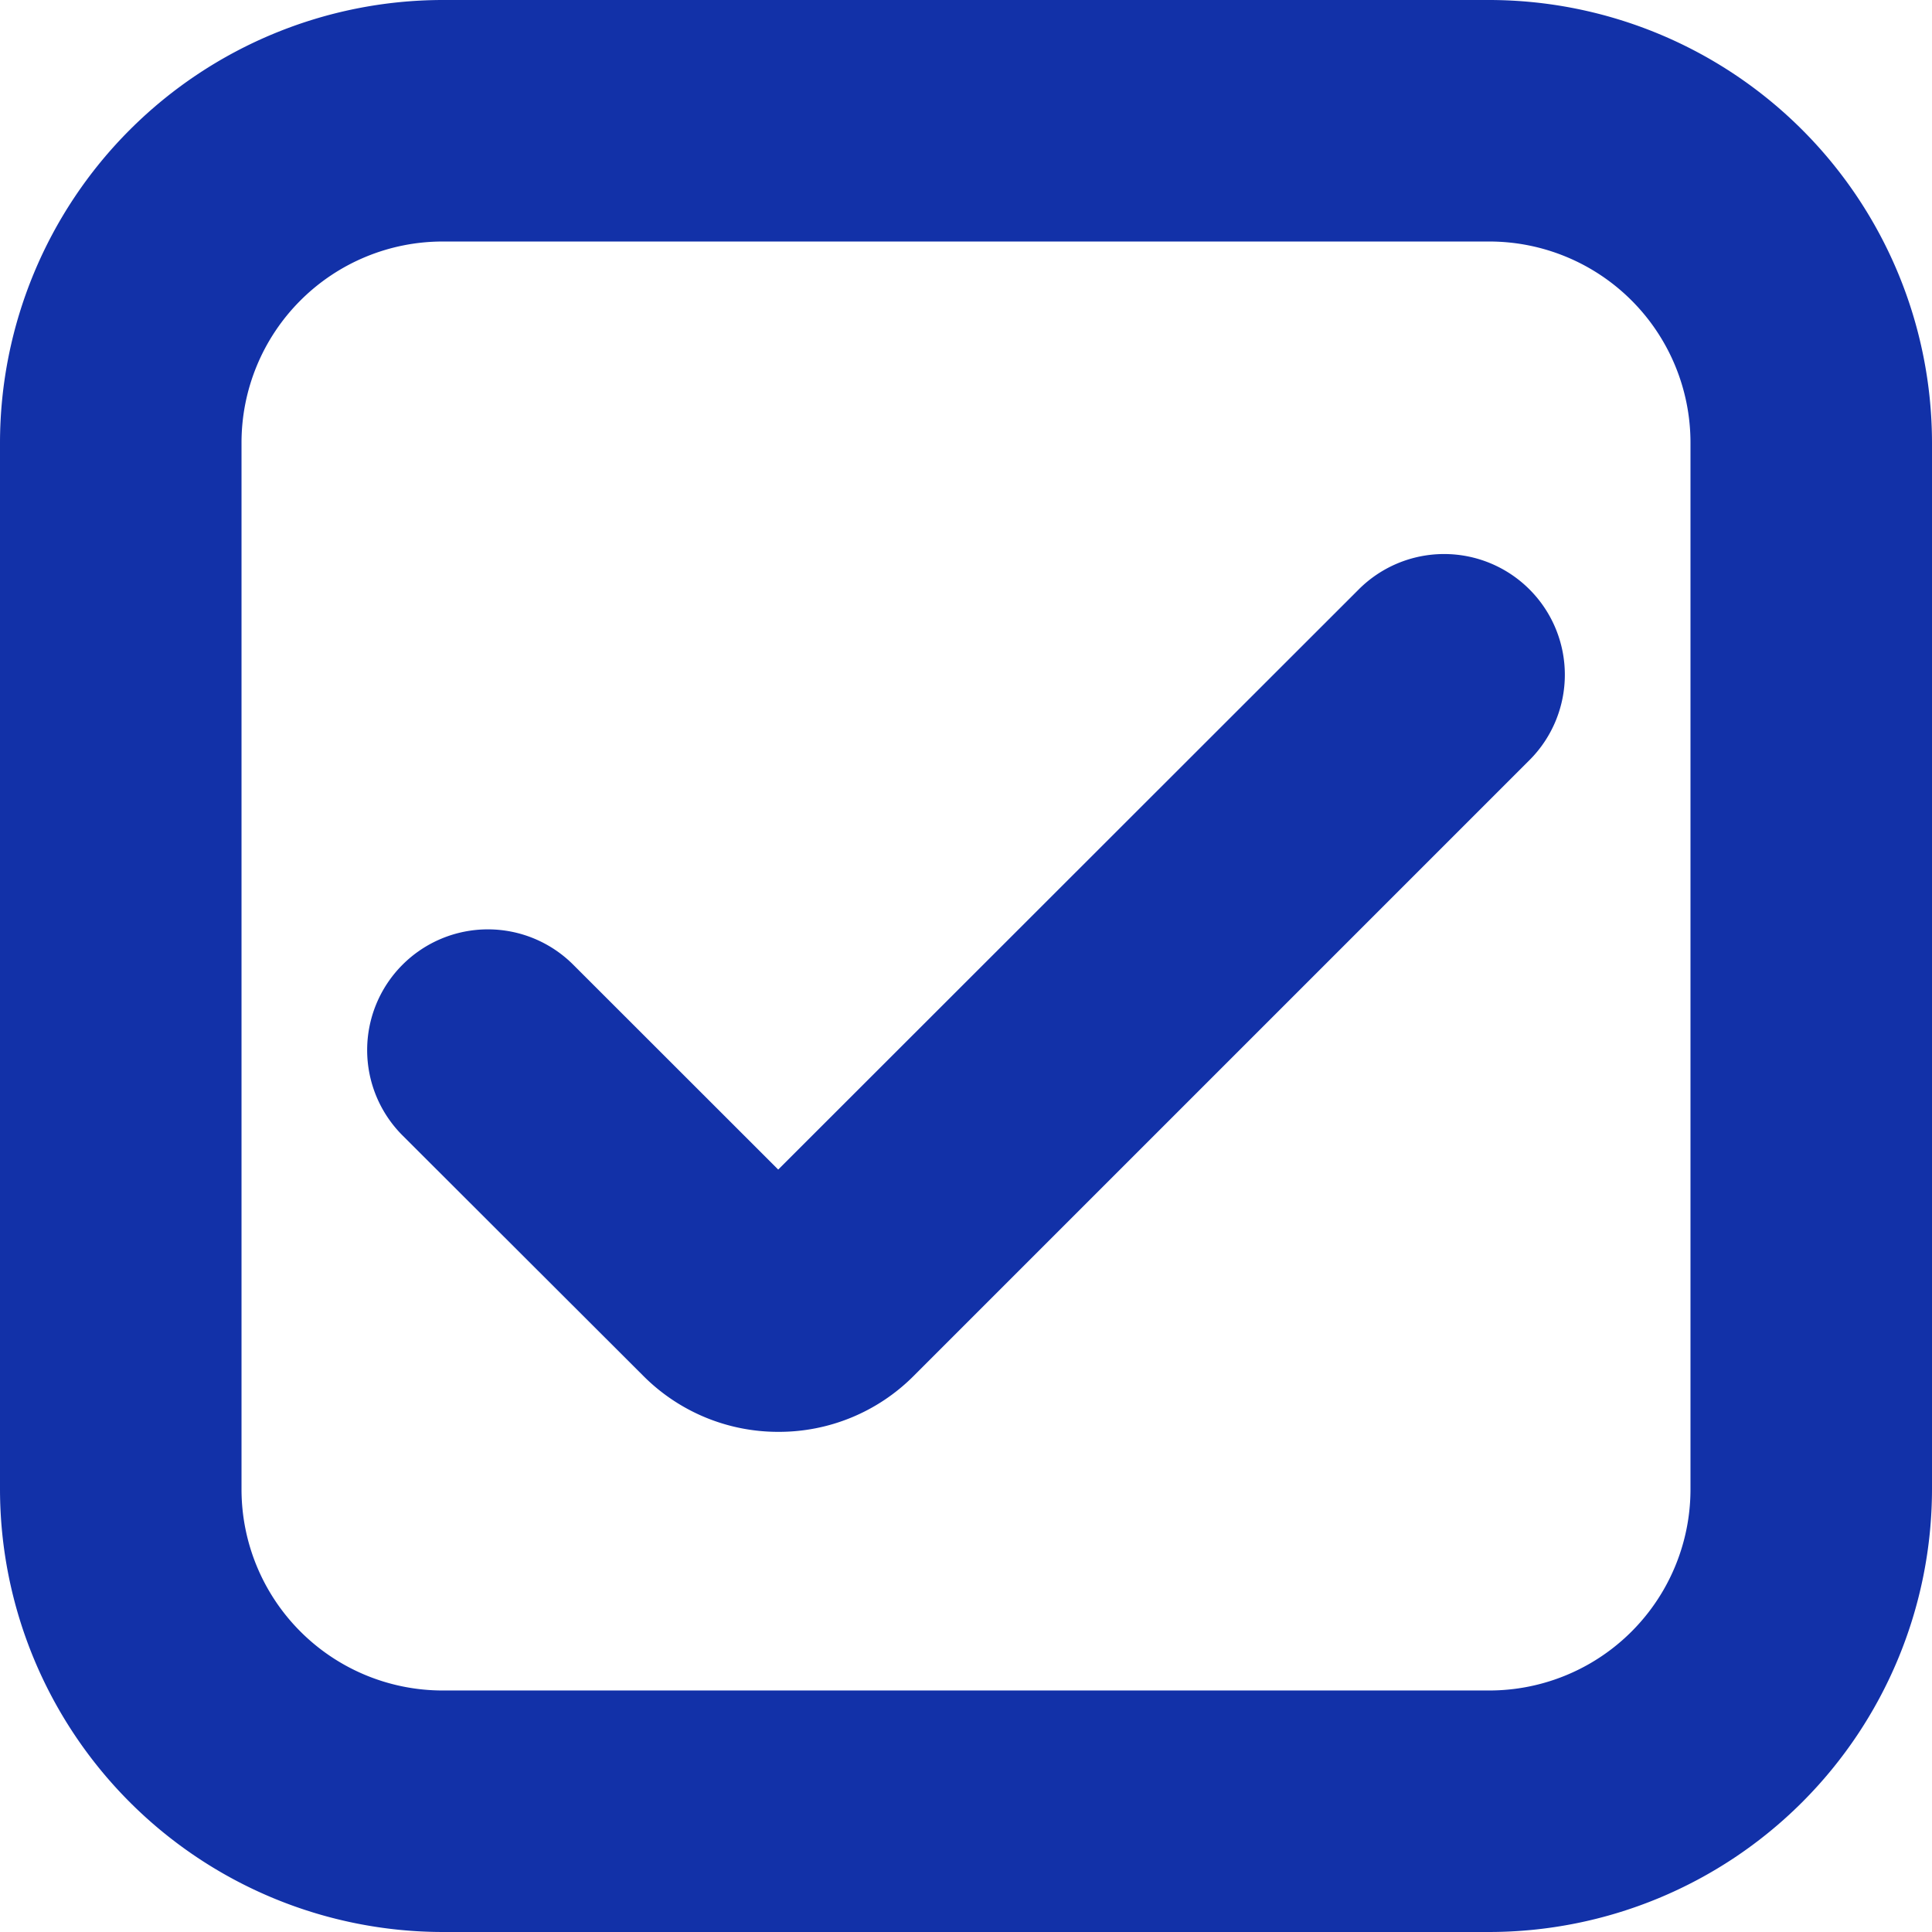
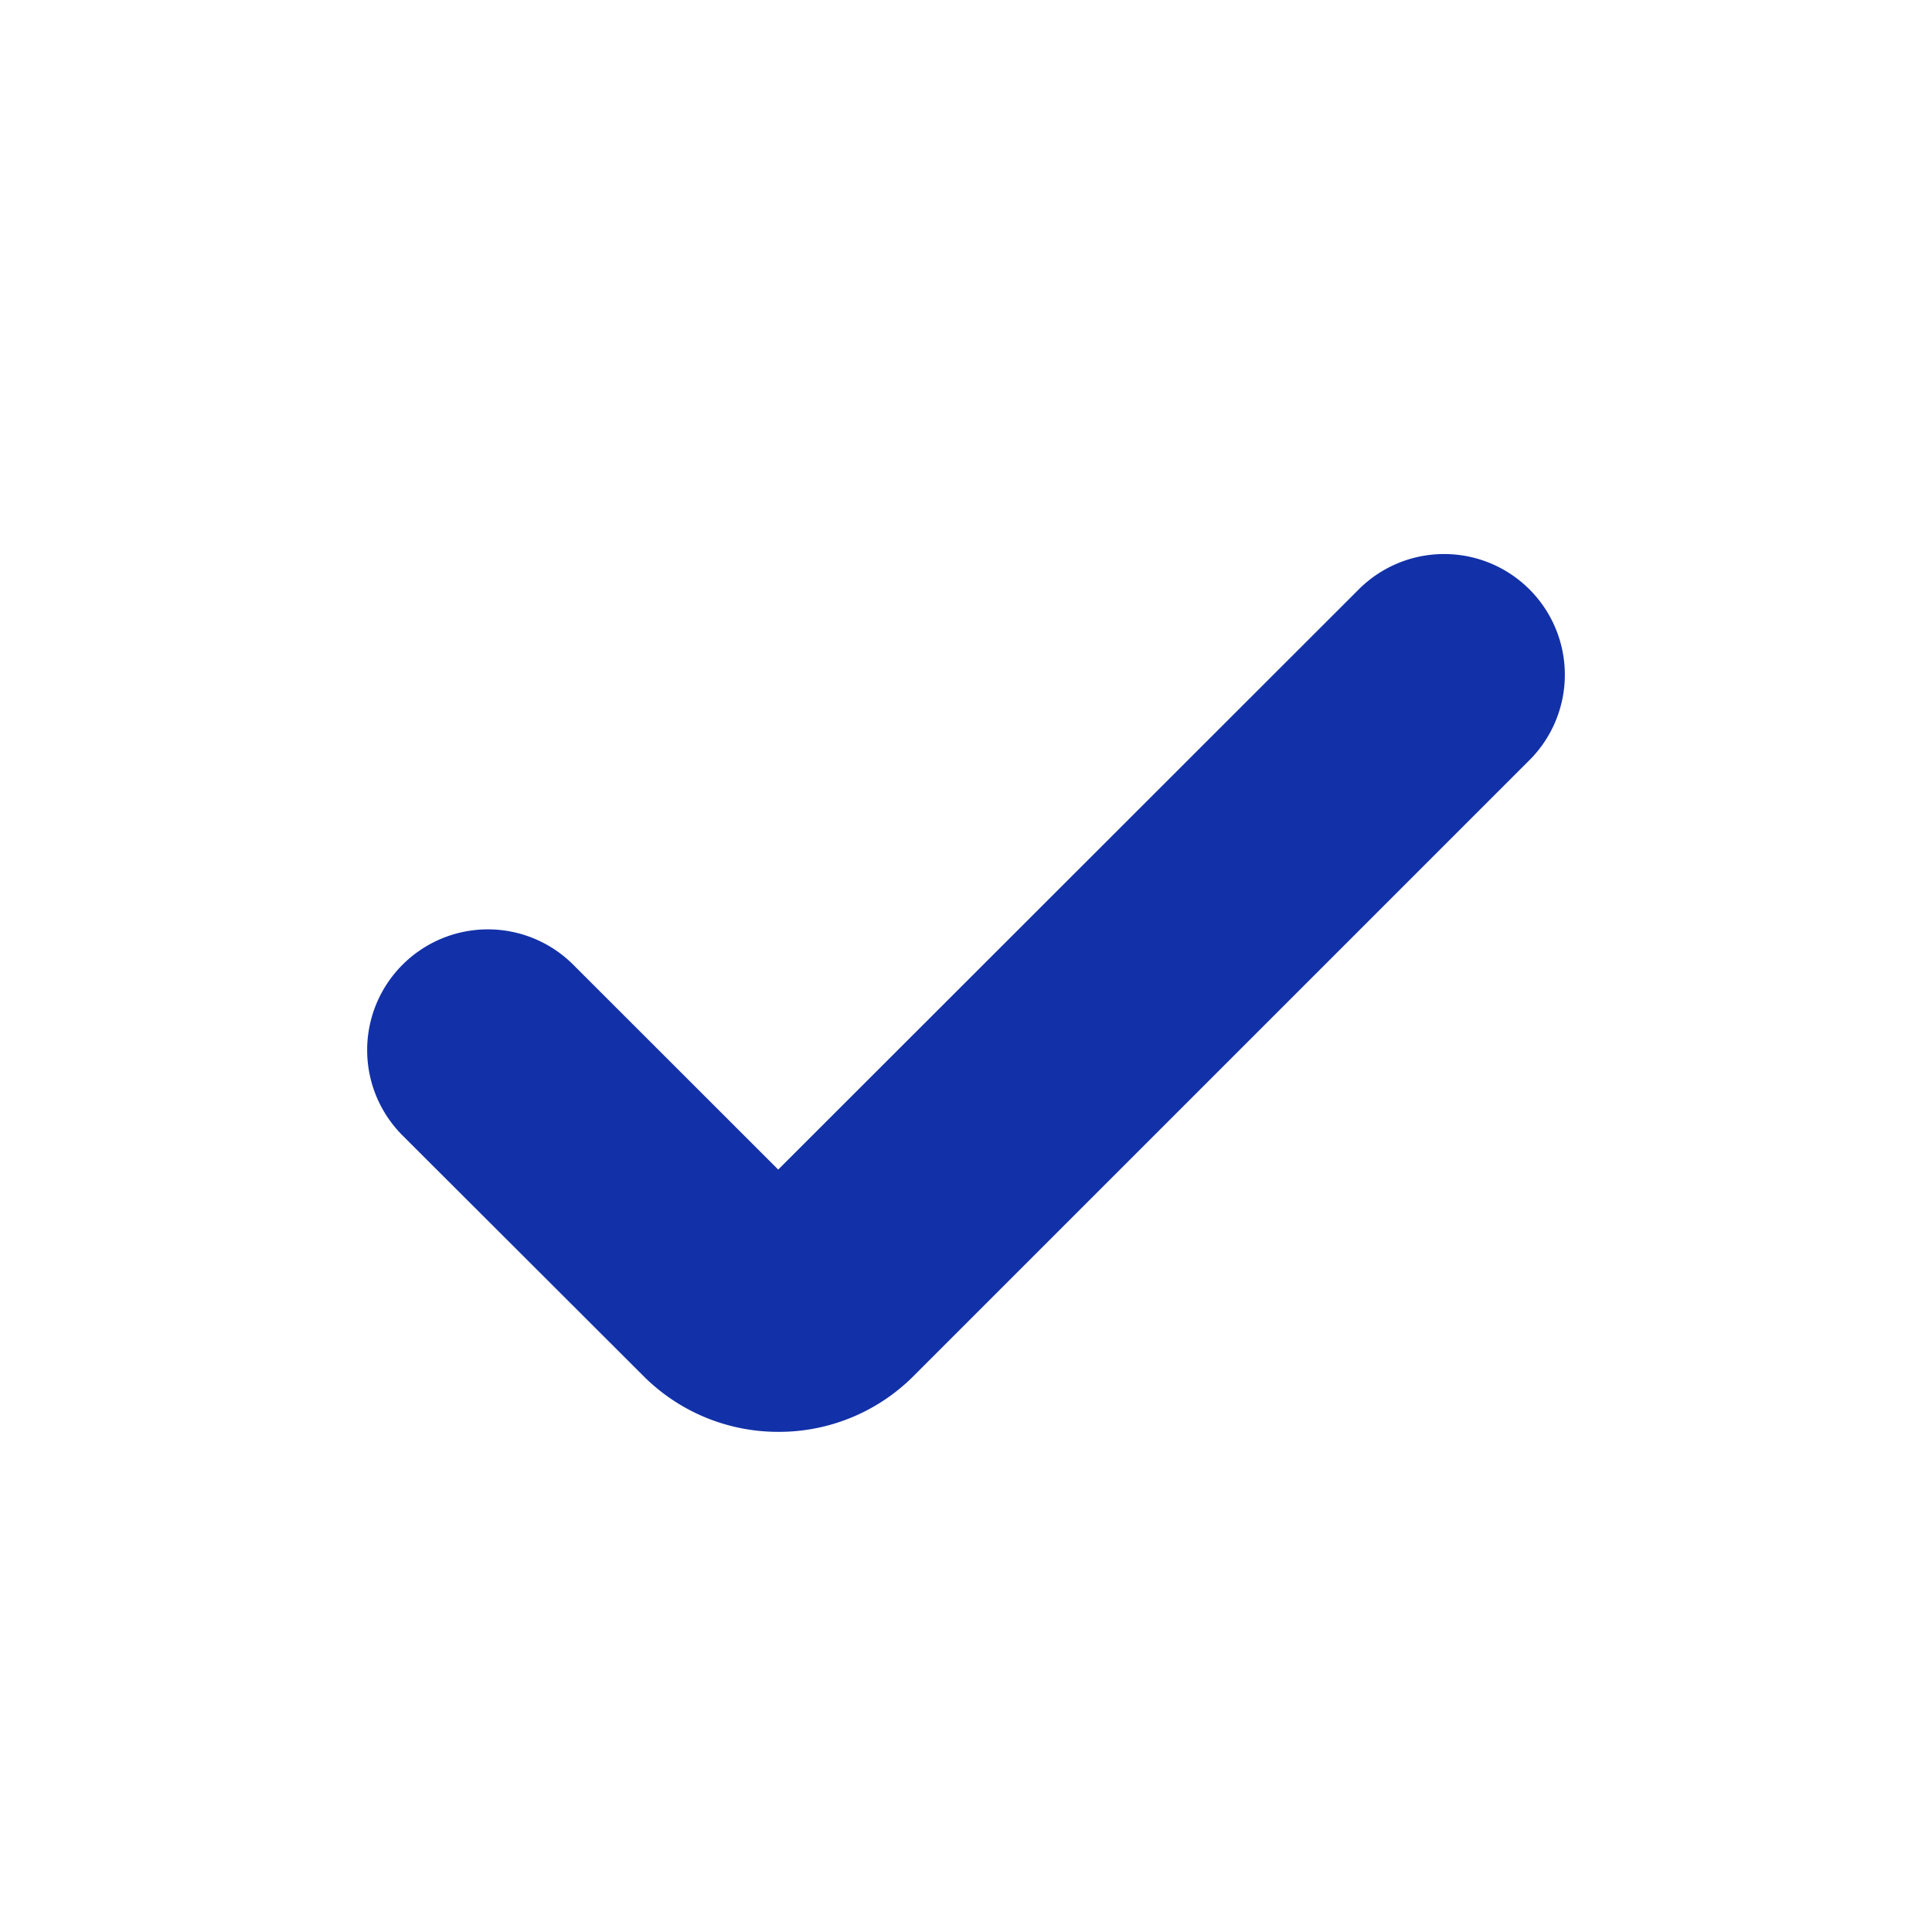
<svg xmlns="http://www.w3.org/2000/svg" id="checkbox" width="15.911" height="15.911" viewBox="0 0 15.911 15.911">
-   <path id="Caminho_13066" data-name="Caminho 13066" d="M12.265,15.911H3.646A3.65,3.65,0,0,1,0,12.265V3.646A3.65,3.65,0,0,1,3.646,0h8.619a3.65,3.65,0,0,1,3.646,3.646v8.619A3.65,3.65,0,0,1,12.265,15.911ZM3.646,1.989A1.657,1.657,0,0,0,1.989,3.646v8.619a1.657,1.657,0,0,0,1.657,1.657h8.619a1.657,1.657,0,0,0,1.657-1.657V3.646a1.657,1.657,0,0,0-1.657-1.657Z" fill="#1231a8" />
  <path id="Caminho_13067" data-name="Caminho 13067" d="M100.672,153.938a1.566,1.566,0,0,1-1.114-.464l-1.98-1.977a.994.994,0,0,1,0-1.406h0a.994.994,0,0,1,1.406,0l1.688,1.687L105.453,147a.994.994,0,0,1,1.406,0h0a.994.994,0,0,1,0,1.406h0l-5.074,5.074A1.565,1.565,0,0,1,100.672,153.938Z" transform="translate(-94.263 -142.146)" fill="#1231a8" />
</svg>